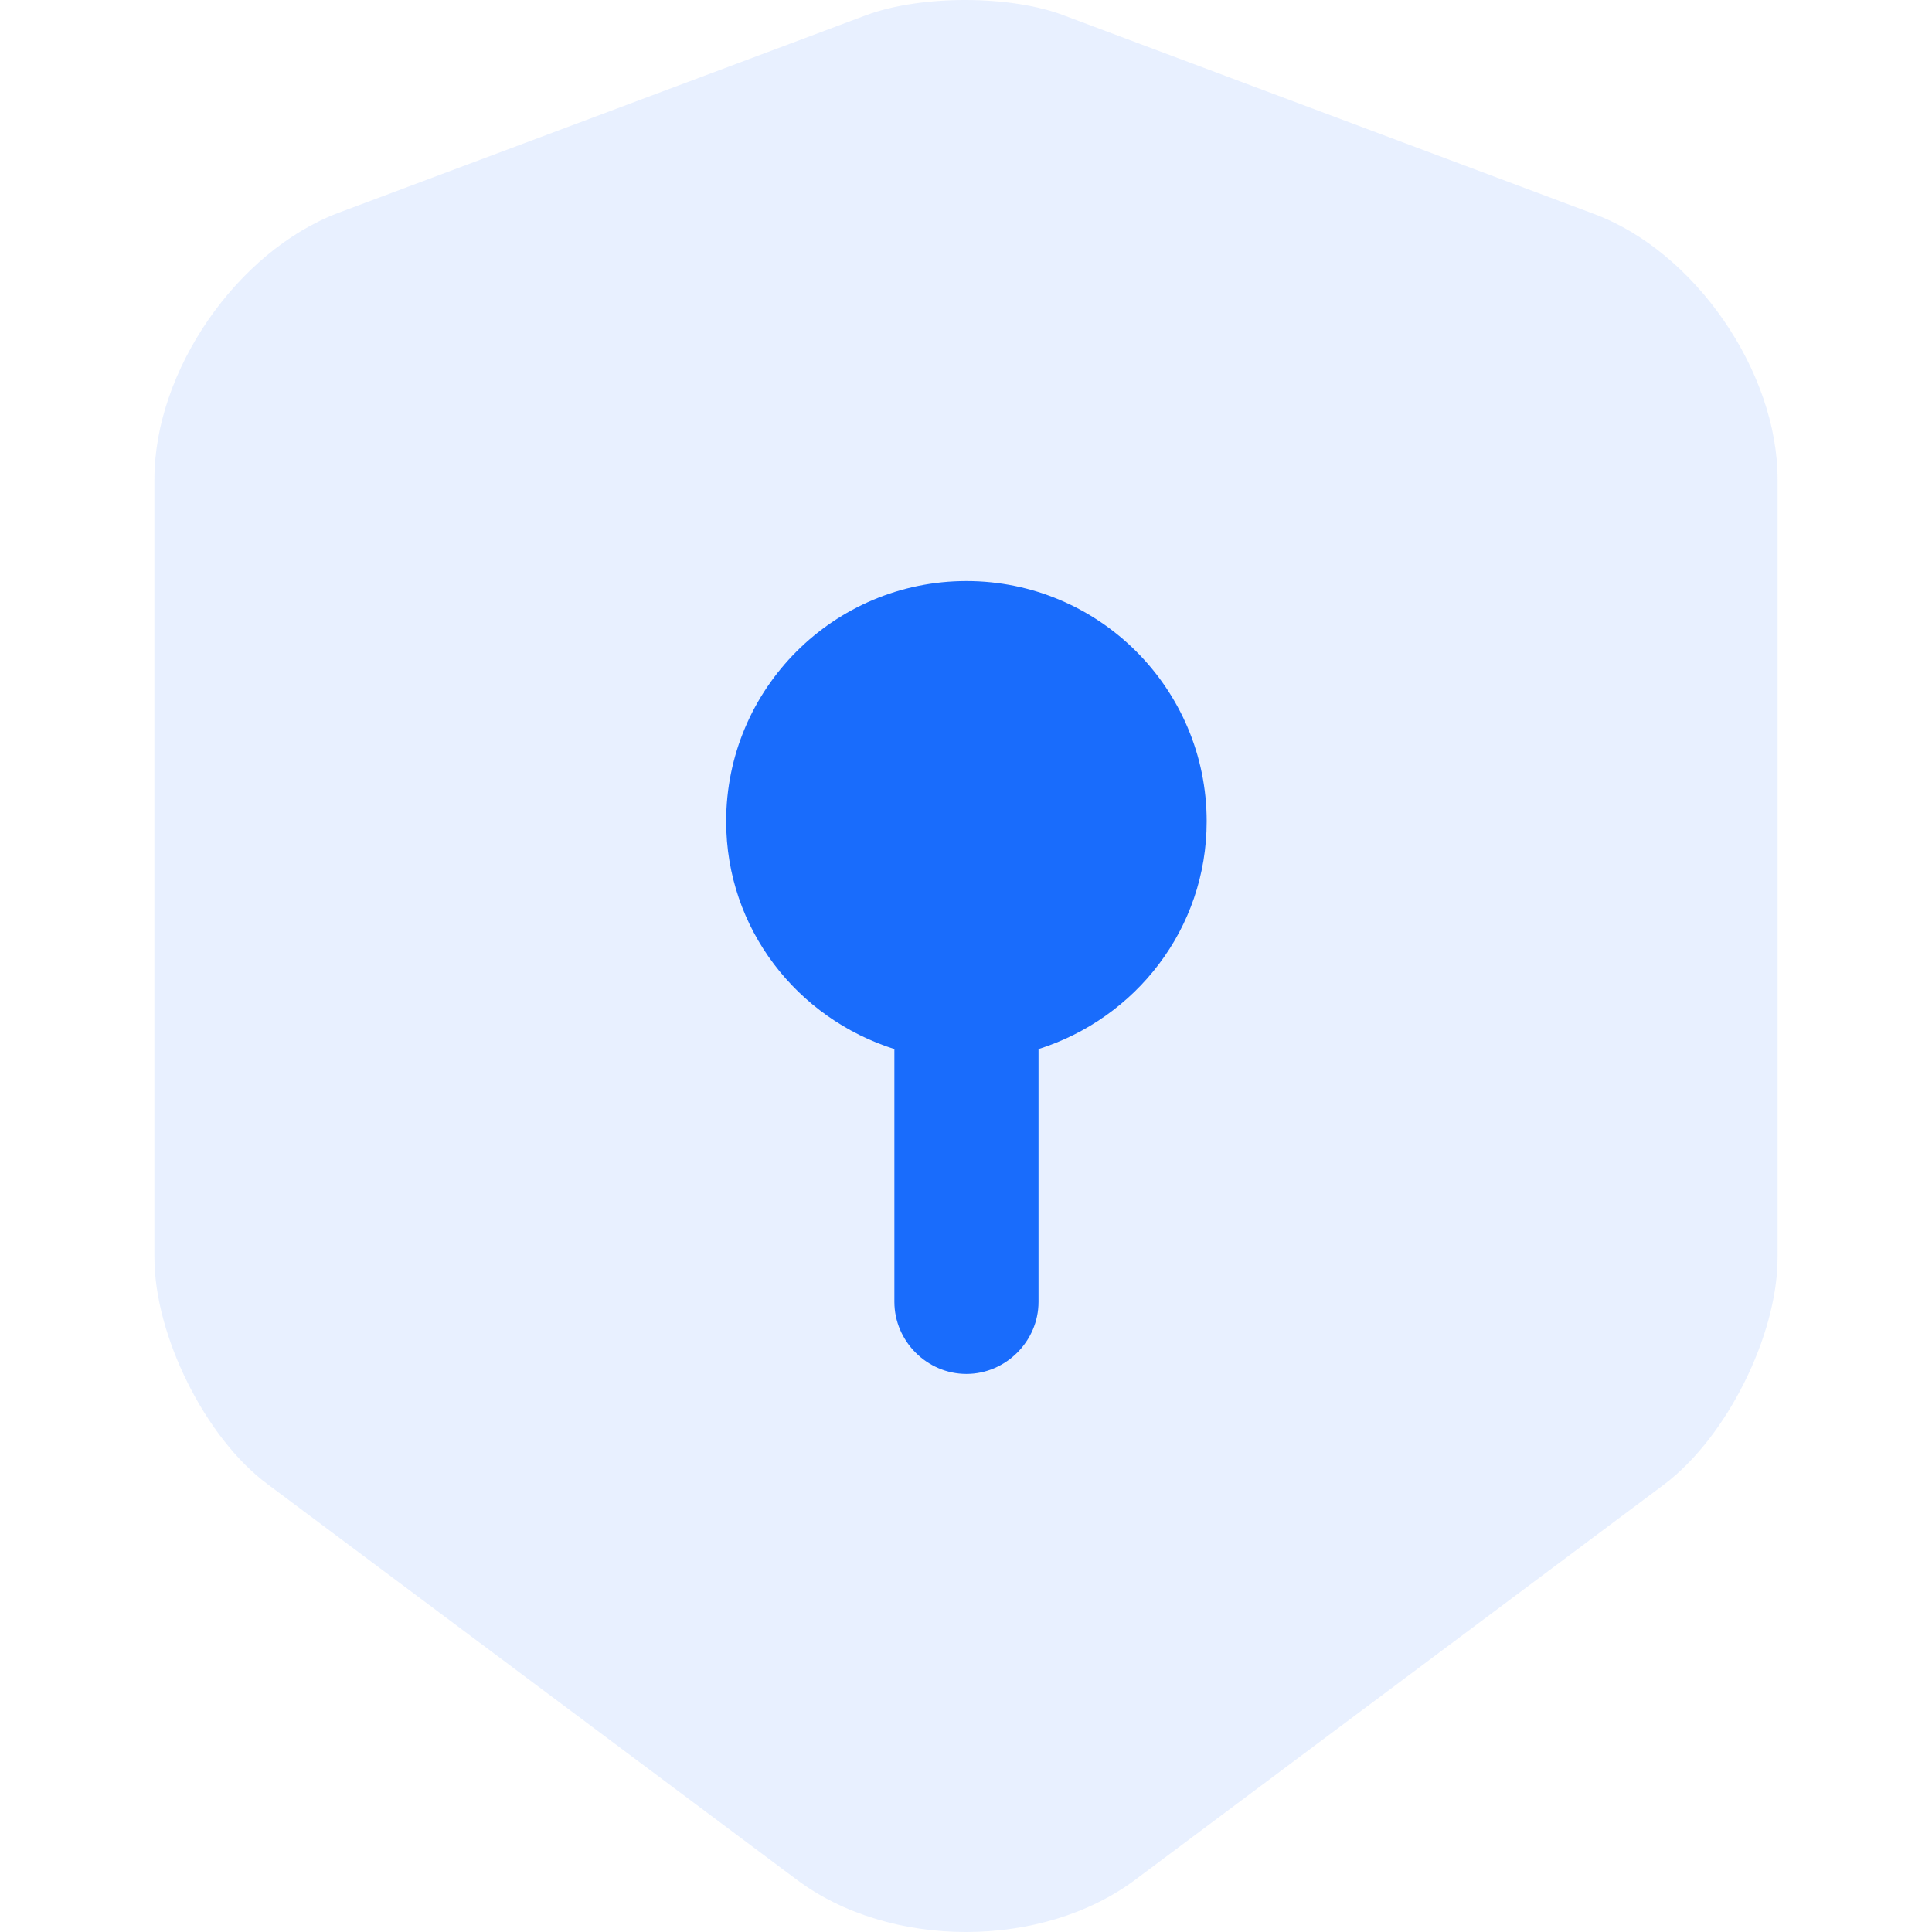
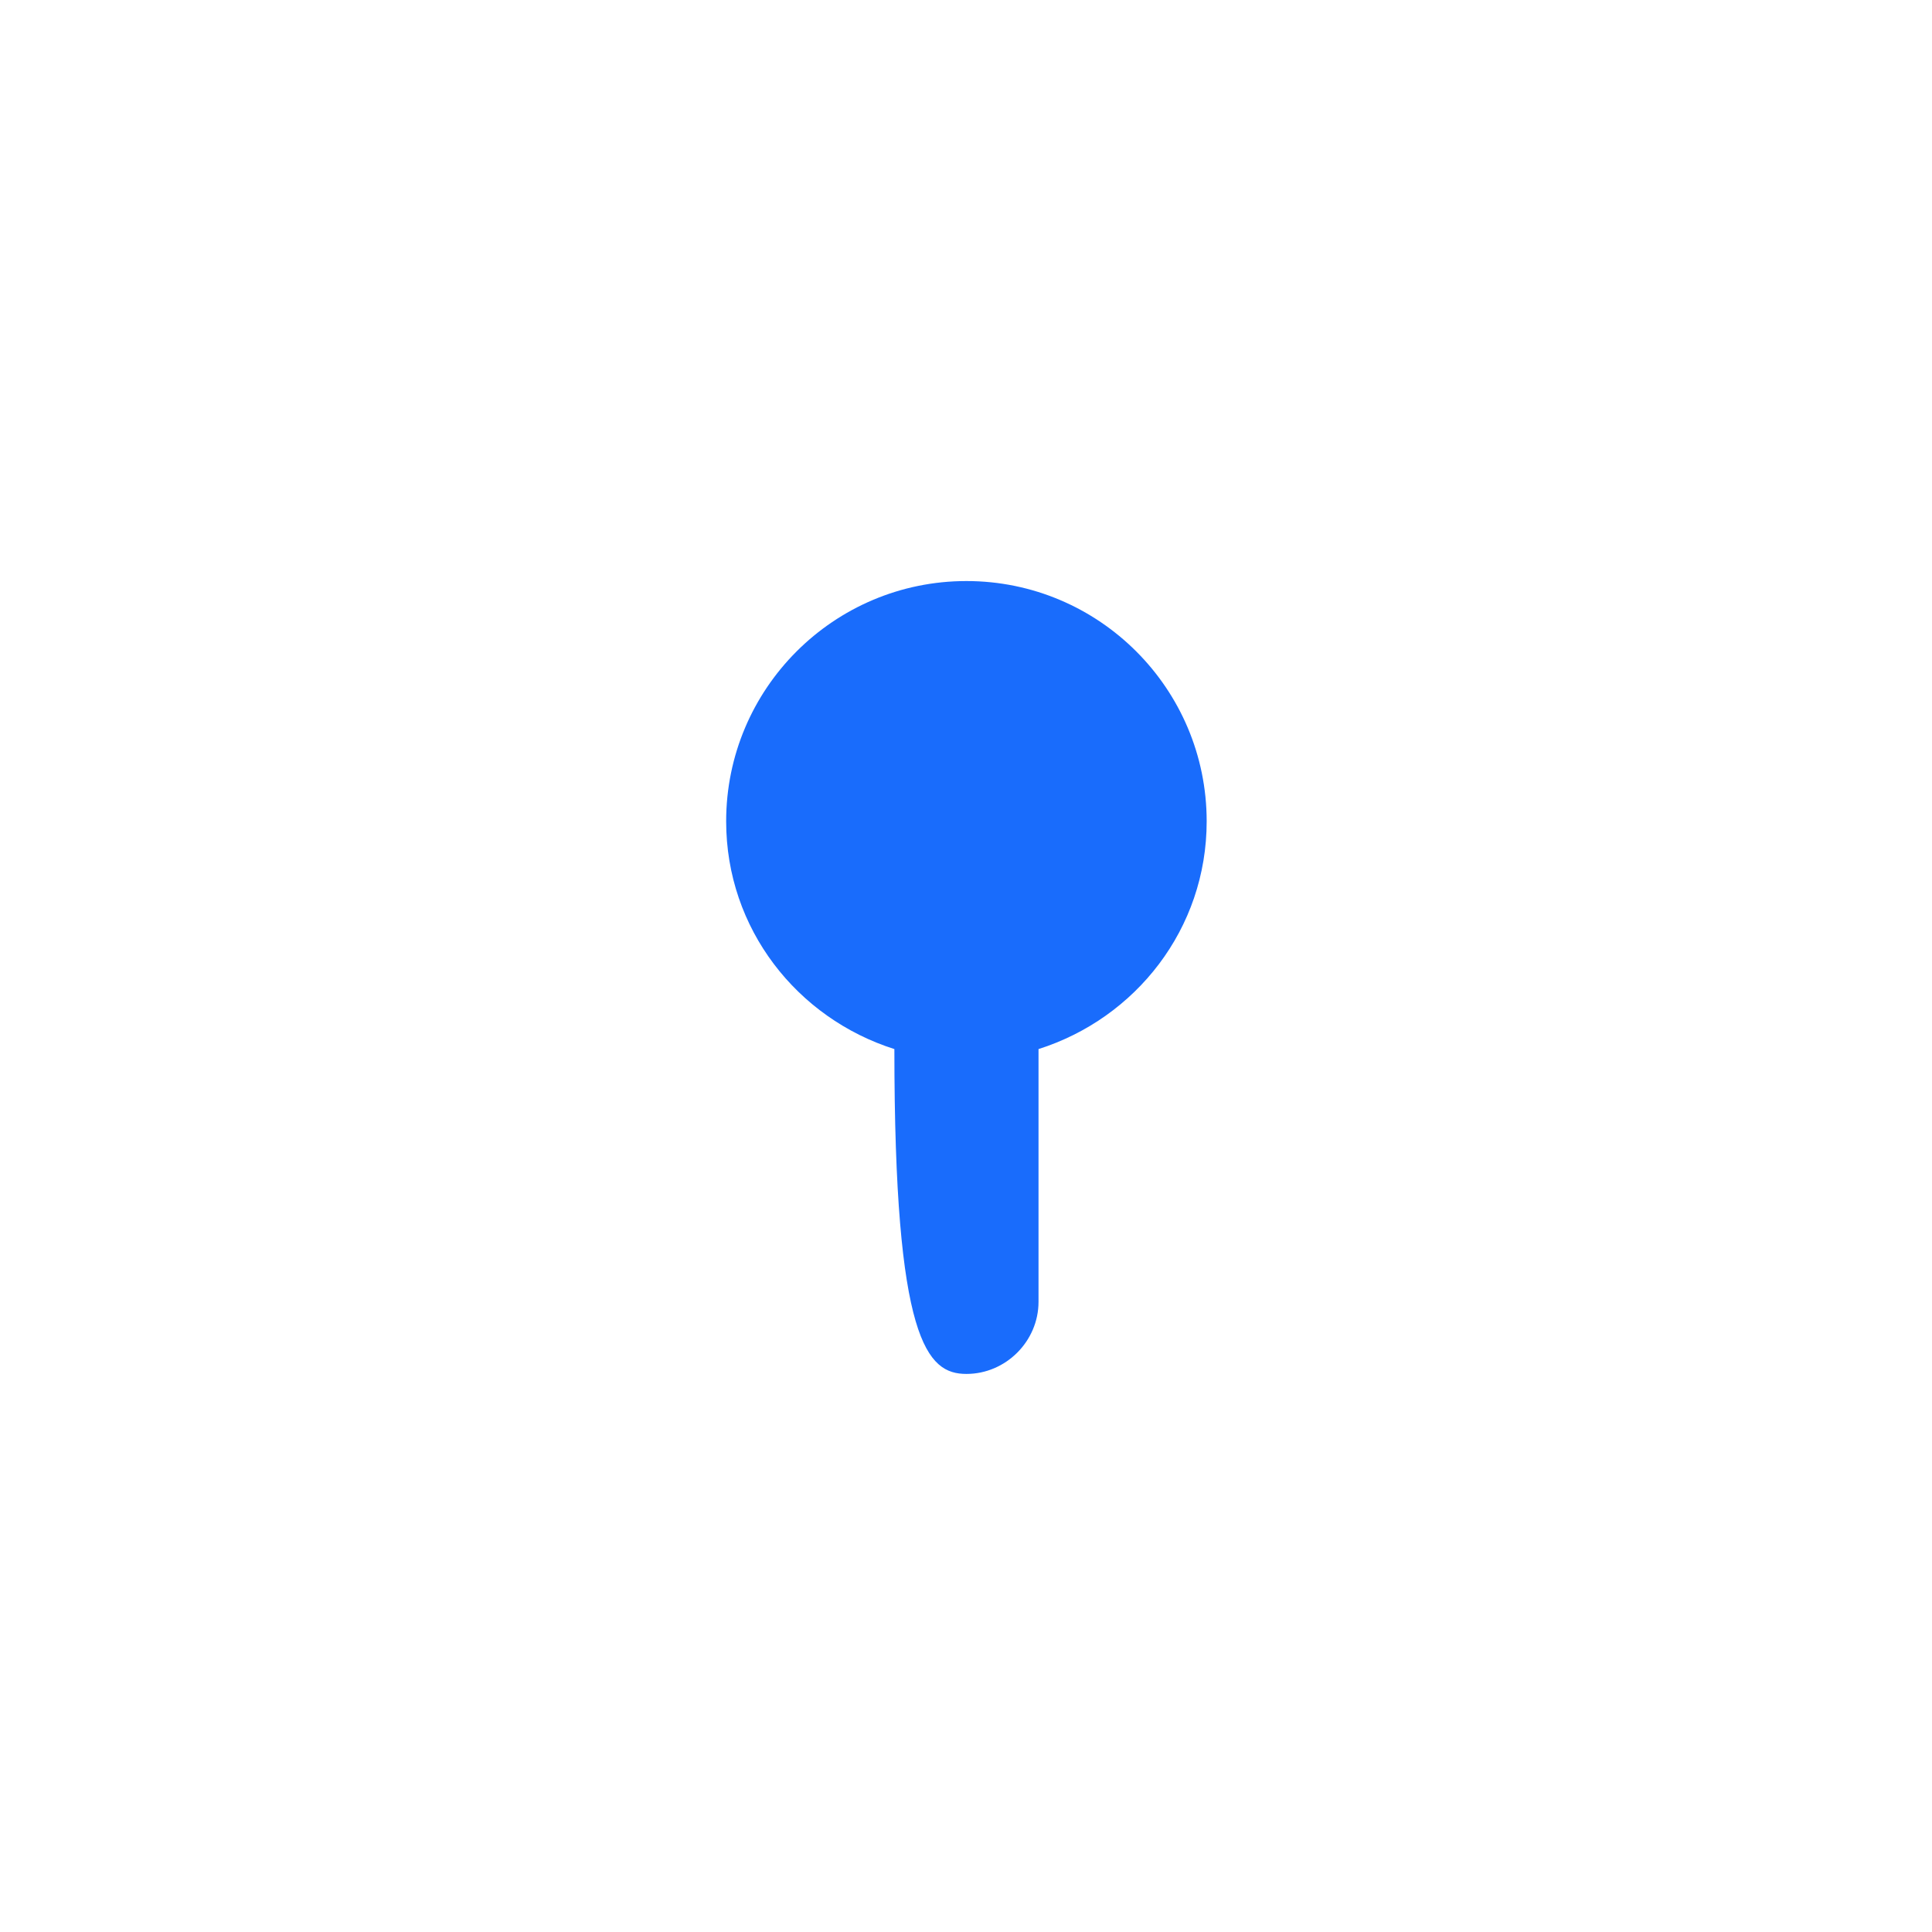
<svg xmlns="http://www.w3.org/2000/svg" width="28" height="28" viewBox="0 0 28 28" fill="none">
-   <path d="M12.559 0.218L4.898 3.087C3.436 3.644 2.238 5.371 2.238 6.945V18.226C2.238 19.354 2.976 20.845 3.882 21.513L11.542 27.238C12.893 28.254 15.107 28.254 16.459 27.238L24.119 21.513C25.024 20.831 25.762 19.354 25.762 18.226V6.945C25.762 5.385 24.564 3.644 23.102 3.101L15.442 0.232C14.662 -0.075 13.353 -0.075 12.559 0.218Z" fill="#196CFC" fill-opacity="0.1" />
-   <path d="M17.488 11.903C17.488 9.981 15.928 8.421 14.006 8.421C12.084 8.421 10.524 9.981 10.524 11.903C10.524 13.463 11.555 14.758 12.962 15.204V18.867C12.962 19.438 13.435 19.912 14.006 19.912C14.577 19.912 15.051 19.438 15.051 18.867V15.204C16.458 14.758 17.488 13.463 17.488 11.903Z" fill="#196CFC" />
+   <path d="M17.488 11.903C17.488 9.981 15.928 8.421 14.006 8.421C12.084 8.421 10.524 9.981 10.524 11.903C10.524 13.463 11.555 14.758 12.962 15.204C12.962 19.438 13.435 19.912 14.006 19.912C14.577 19.912 15.051 19.438 15.051 18.867V15.204C16.458 14.758 17.488 13.463 17.488 11.903Z" fill="#196CFC" />
</svg>